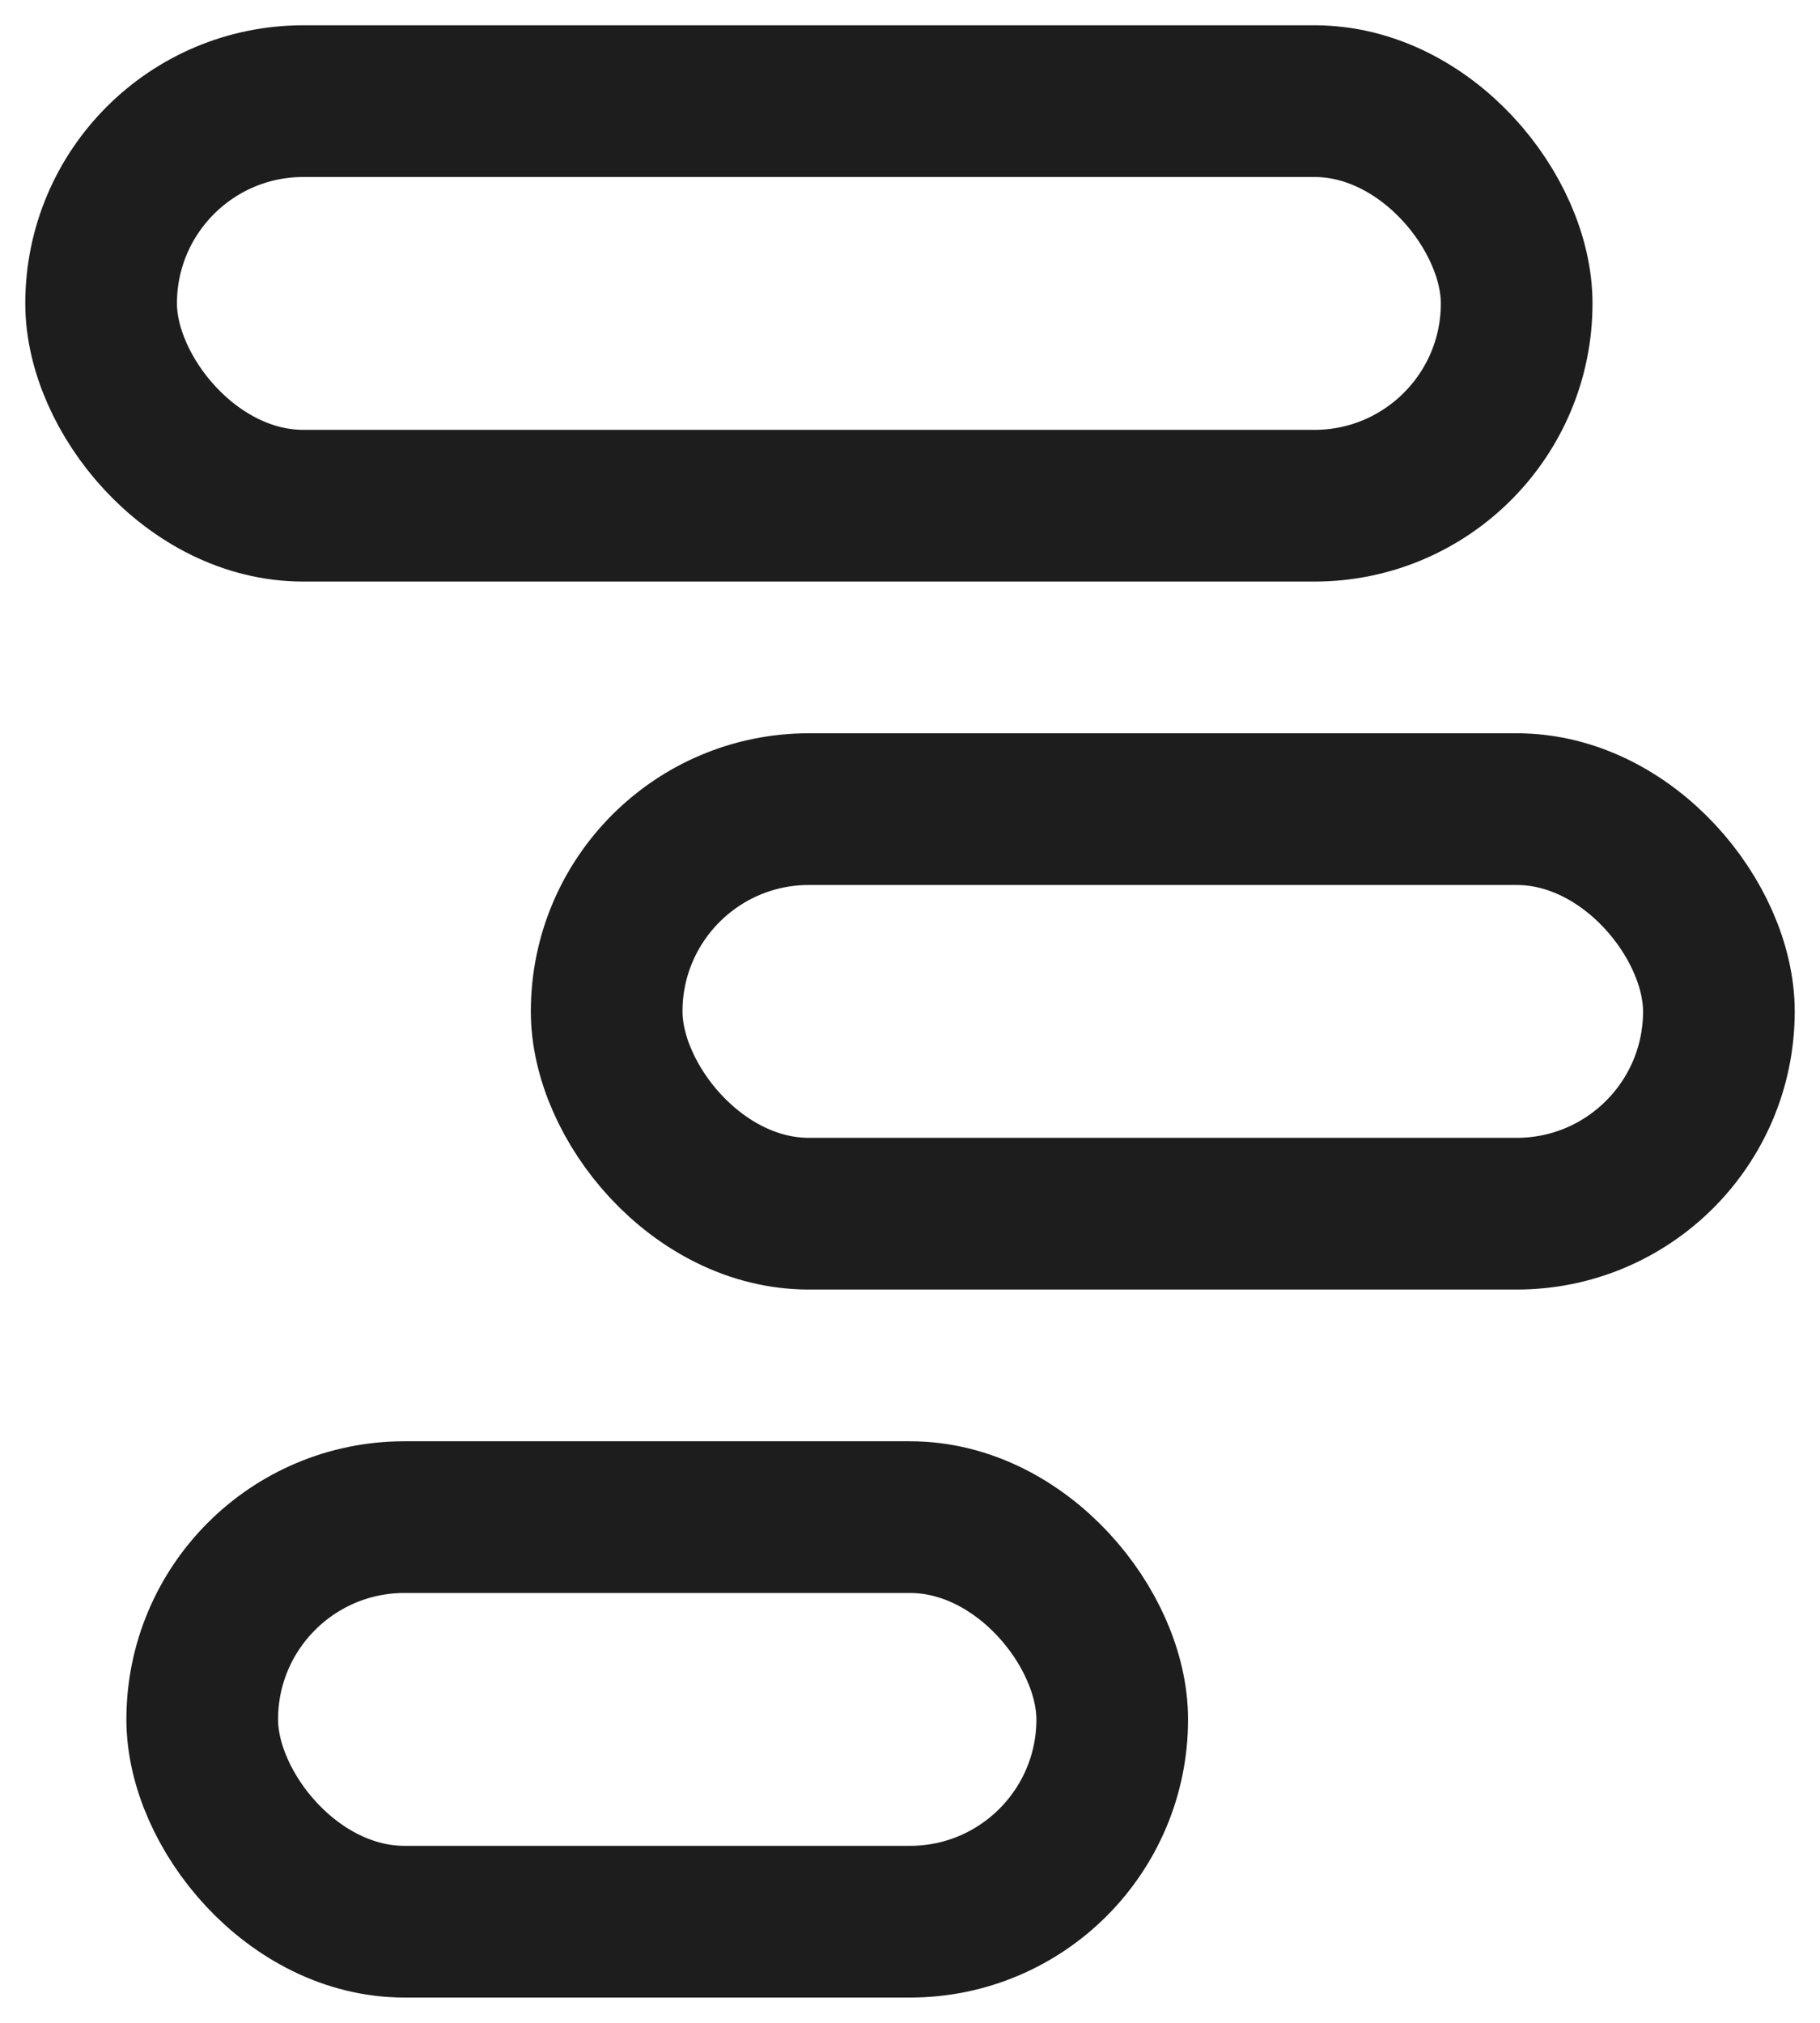
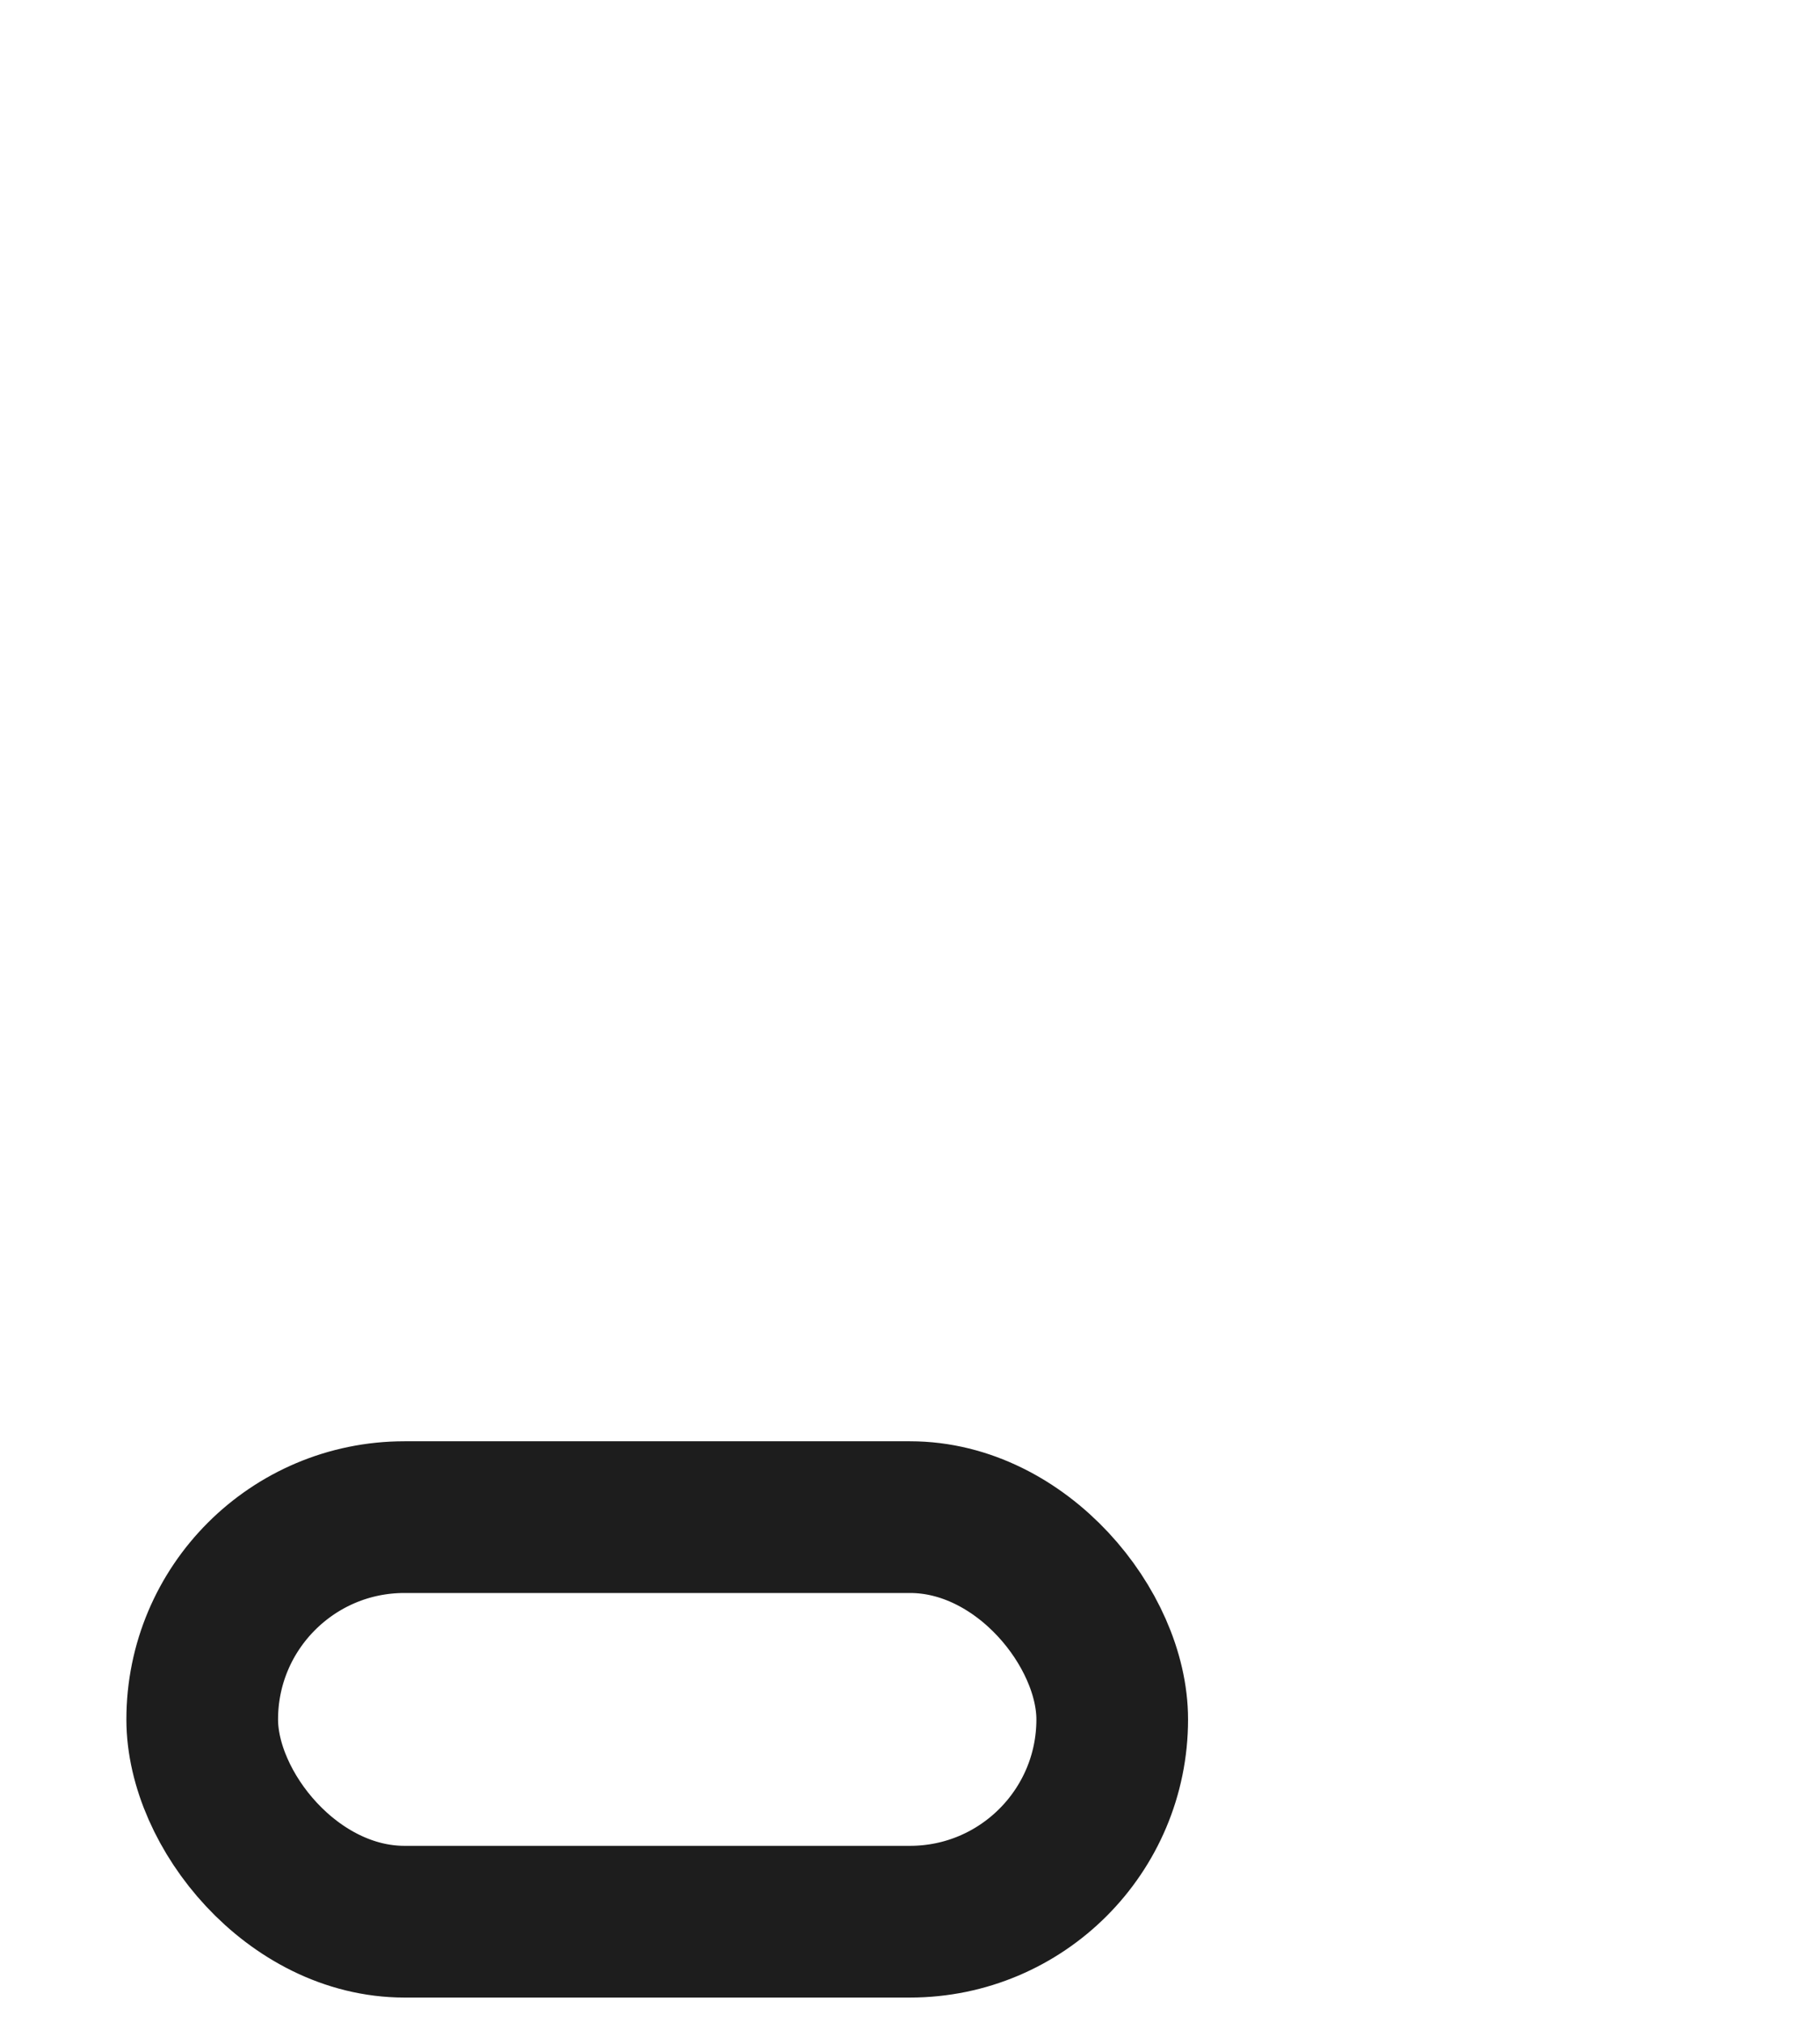
<svg xmlns="http://www.w3.org/2000/svg" fill="none" viewBox="0 0 18 20" height="20" width="18">
-   <rect stroke-width="1.5" stroke="#1D1D1D" rx="2" height="4" width="14" y="1" x="1" />
-   <rect stroke-width="1.5" stroke="#1D1D1D" rx="2" height="4" width="11" y="8" x="6" />
  <rect stroke-width="1.5" stroke="#1D1D1D" rx="2" height="4" width="9" y="15" x="2" />
</svg>